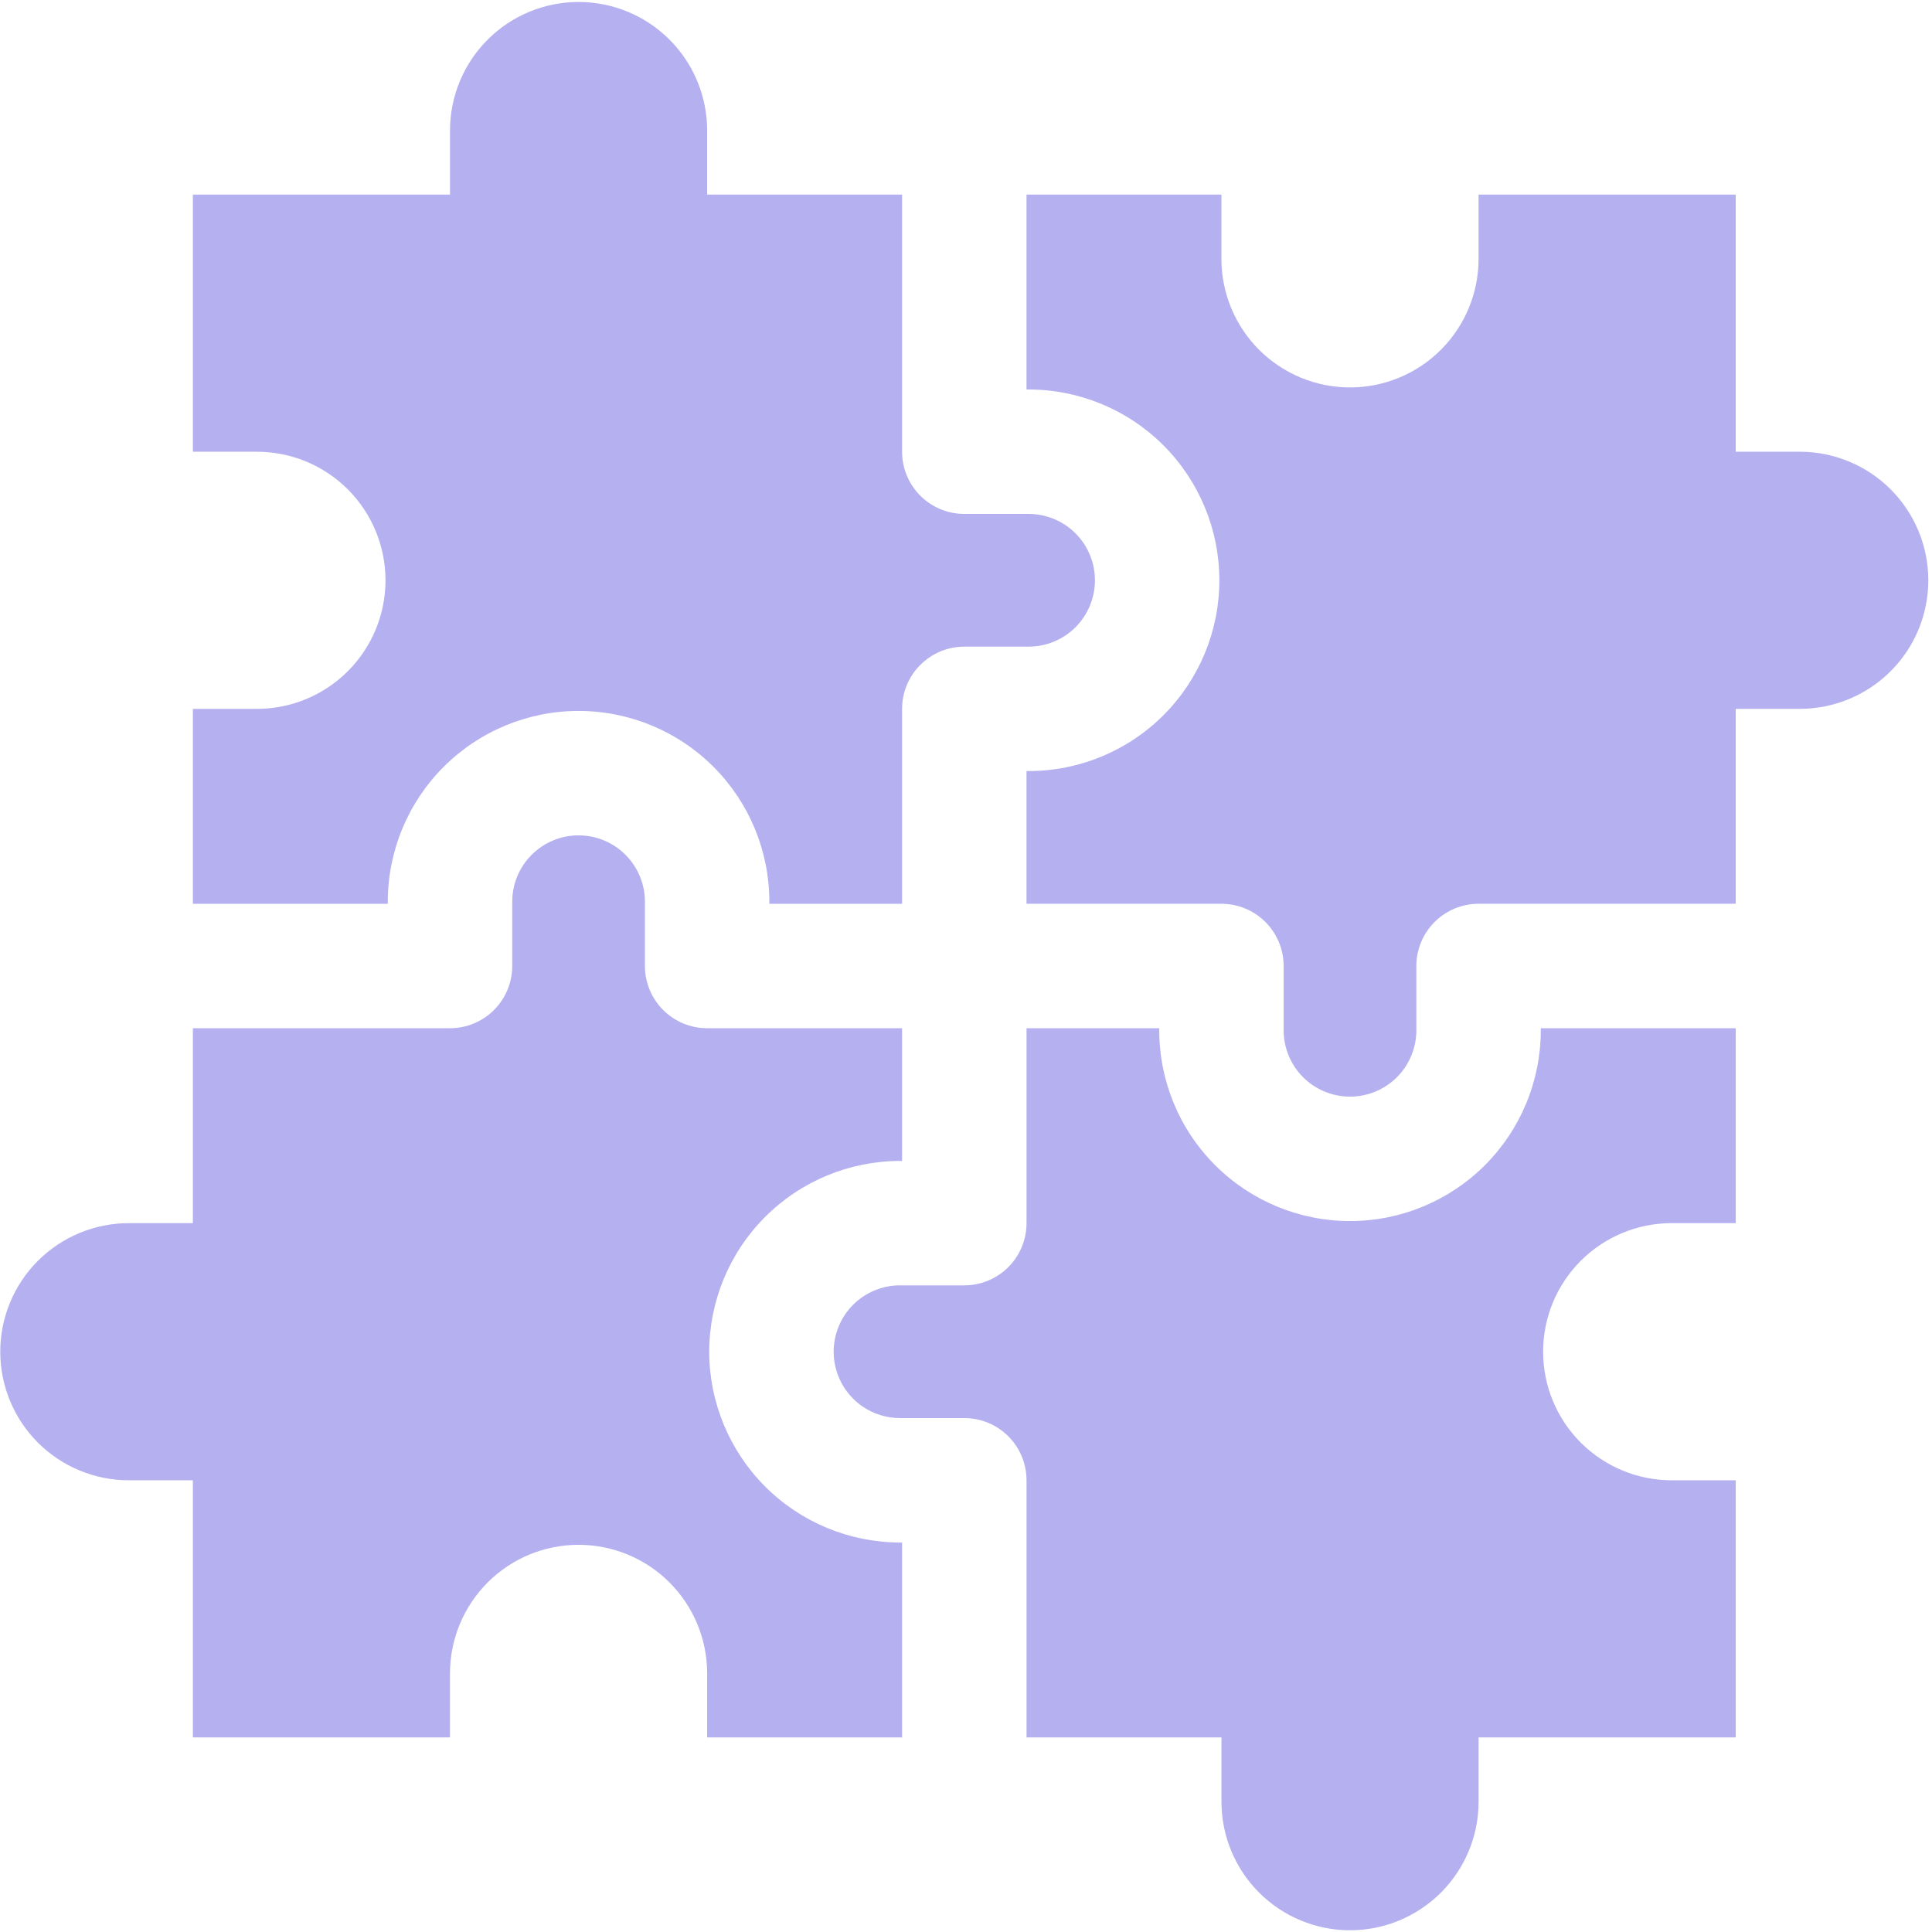
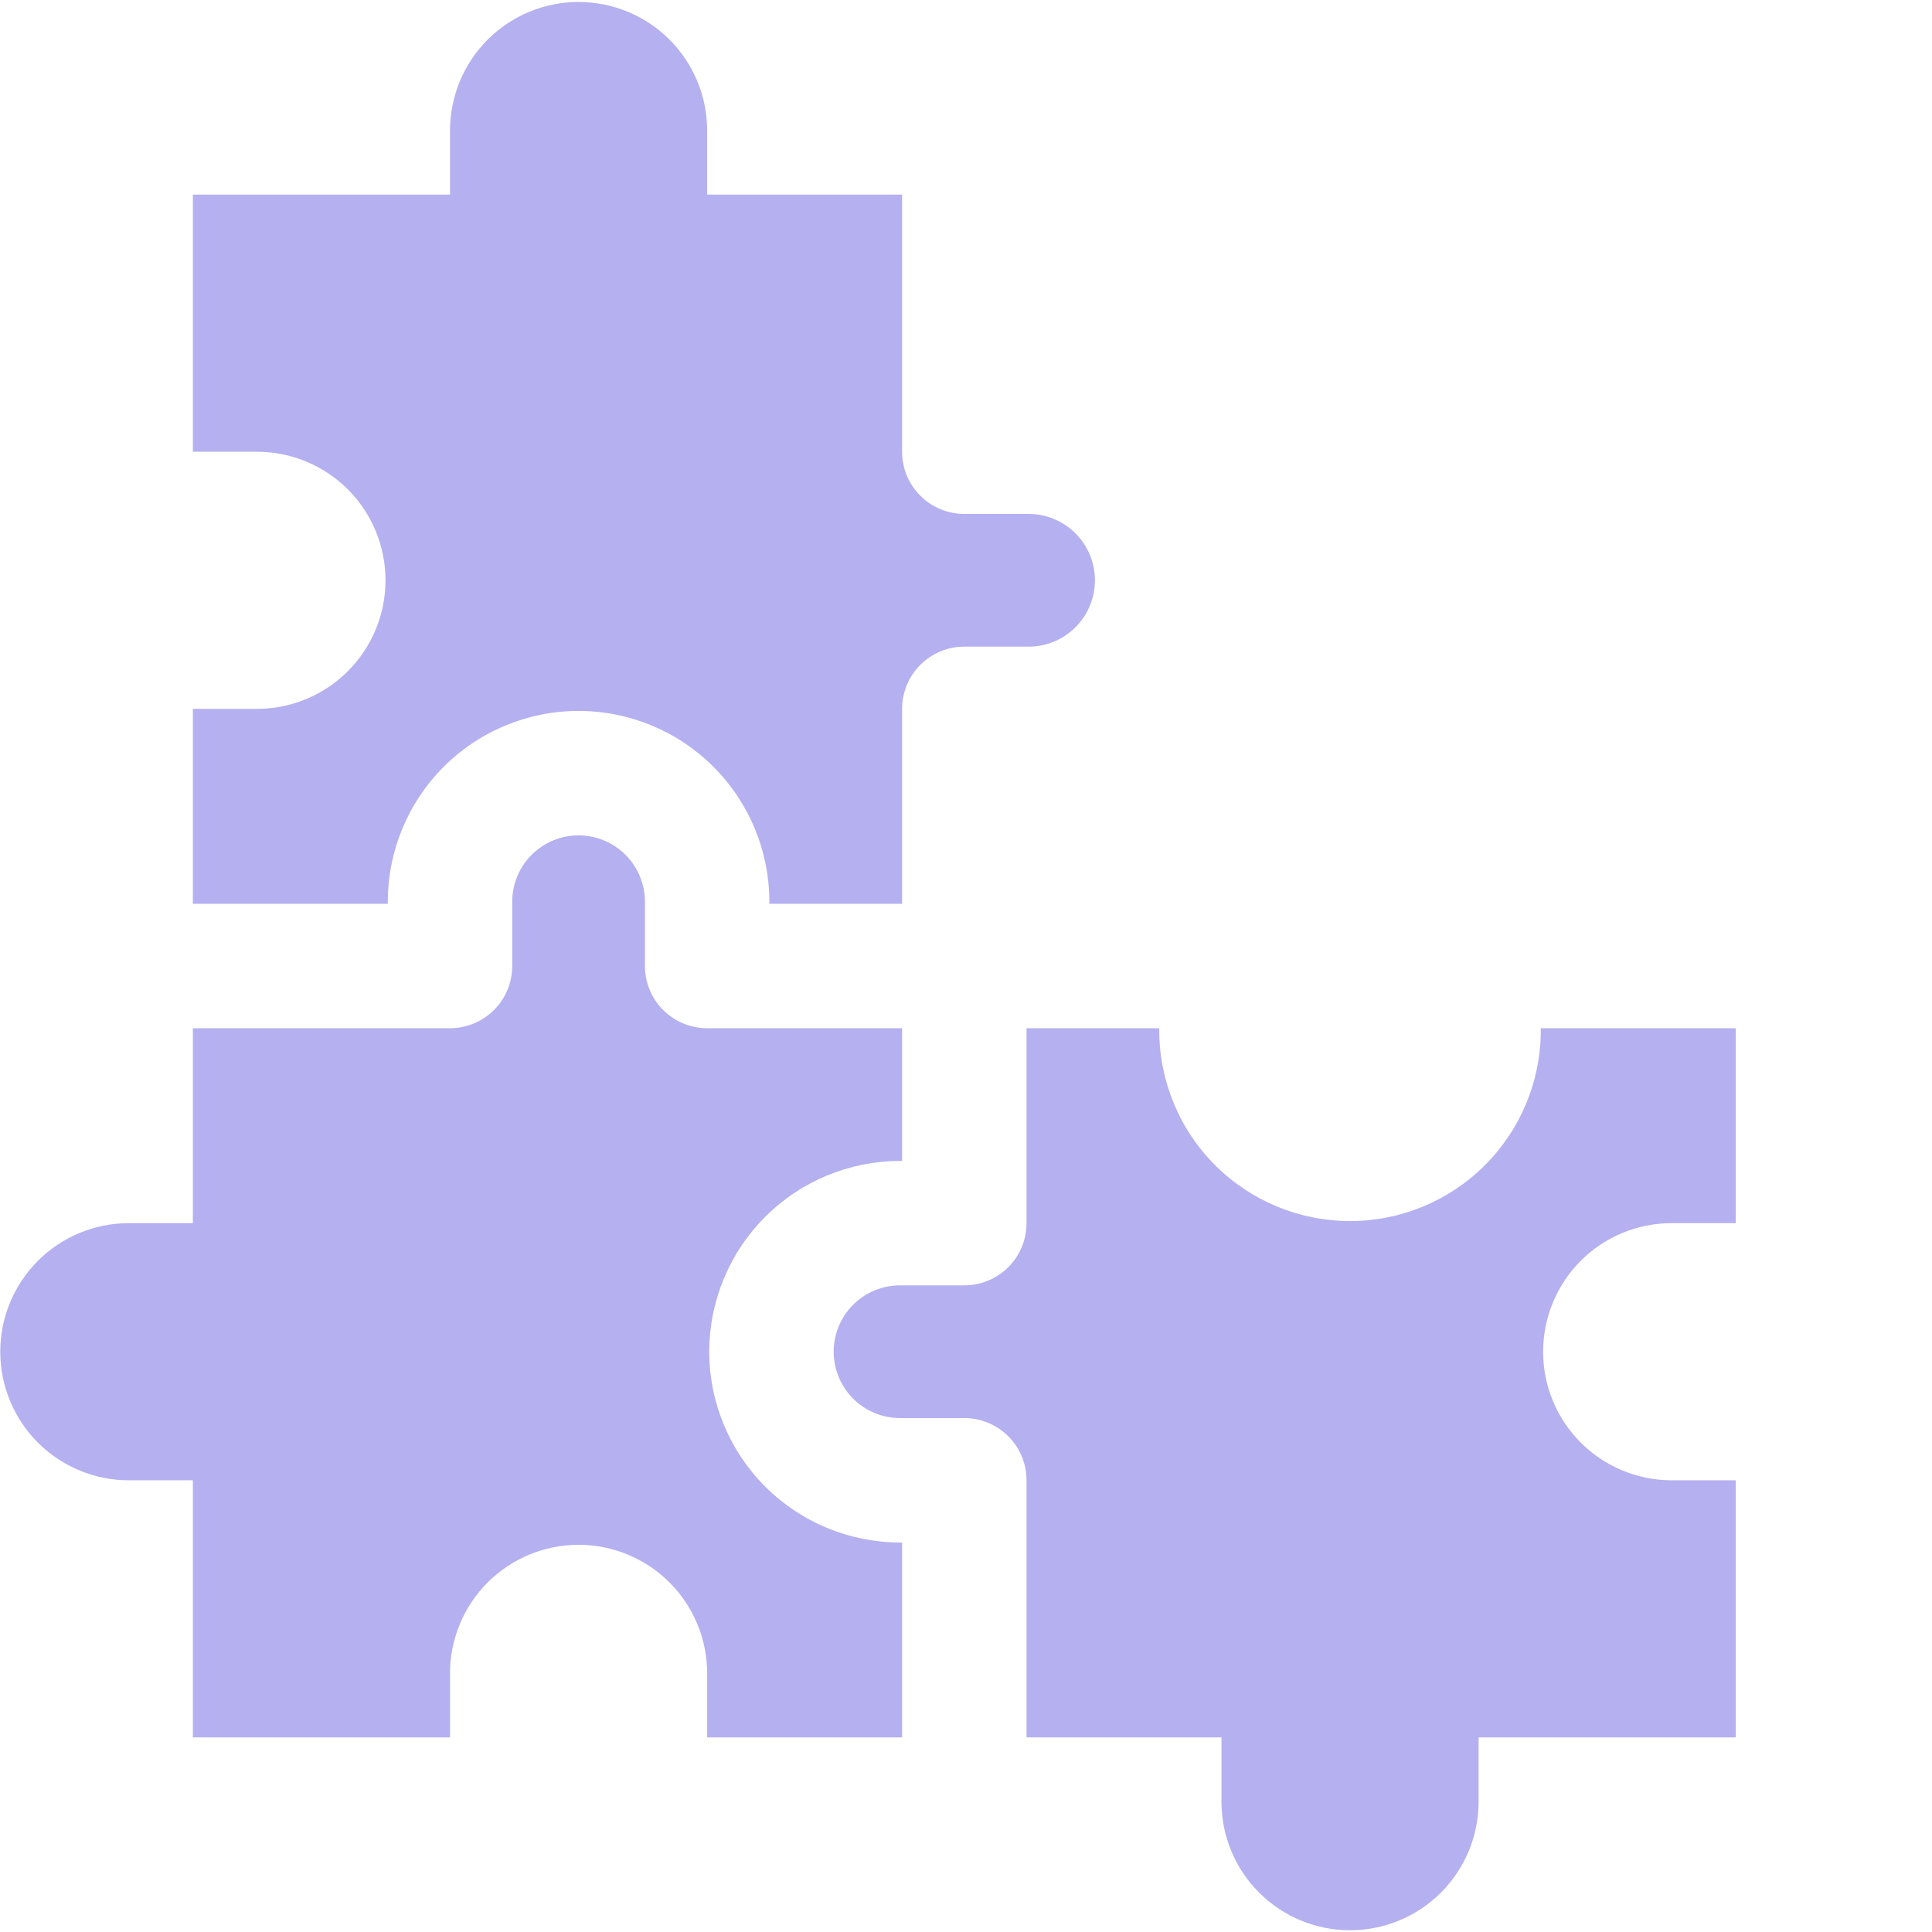
<svg xmlns="http://www.w3.org/2000/svg" width="88" height="88" viewBox="0 0 88 88" fill="none">
  <g clip-path="url(#clip0_700_32)">
    <path d="M70.181 46.928C70.181 49.233 69.266 51.443 67.636 53.073C66.007 54.702 63.797 55.618 61.492 55.618C59.187 55.618 56.977 54.702 55.347 53.073C53.718 51.443 52.802 49.233 52.802 46.928V46.834H46.757V55.713C46.757 56.464 46.459 57.185 45.927 57.716C45.396 58.248 44.675 58.546 43.923 58.546H40.995C40.194 58.546 39.425 58.865 38.858 59.431C38.291 59.998 37.973 60.767 37.973 61.569C37.973 62.37 38.291 63.139 38.858 63.706C39.425 64.273 40.194 64.591 40.995 64.591H43.923C44.675 64.591 45.396 64.89 45.927 65.421C46.459 65.953 46.757 66.673 46.757 67.425V79.137H55.636V82.065C55.636 83.618 56.252 85.108 57.351 86.206C58.449 87.304 59.939 87.921 61.492 87.921C63.045 87.921 64.534 87.304 65.633 86.206C66.731 85.108 67.348 83.618 67.348 82.065V79.137H79.06V67.425H76.132C74.581 67.422 73.094 66.803 71.998 65.706C70.902 64.608 70.287 63.12 70.287 61.569C70.287 60.017 70.902 58.529 71.998 57.431C73.094 56.334 74.581 55.715 76.132 55.712H79.06V46.834H70.181V46.928Z" fill="#B5B0F0" />
    <path d="M32.304 61.569C32.307 59.265 33.223 57.056 34.852 55.427C36.481 53.798 38.69 52.882 40.994 52.879H41.089V46.834H32.209C31.458 46.834 30.737 46.536 30.206 46.004C29.674 45.473 29.376 44.752 29.376 44.001V41.072C29.376 40.271 29.057 39.502 28.49 38.935C27.924 38.368 27.155 38.05 26.353 38.05C25.552 38.05 24.783 38.368 24.216 38.935C23.649 39.502 23.331 40.271 23.331 41.072V44.001C23.331 44.752 23.032 45.473 22.501 46.004C21.969 46.536 21.249 46.834 20.497 46.834H8.785V55.713H5.857C4.306 55.716 2.819 56.334 1.723 57.432C0.627 58.53 0.012 60.018 0.012 61.569C0.012 63.12 0.627 64.608 1.723 65.706C2.819 66.804 4.306 67.422 5.857 67.425H8.785V79.137H20.497V76.209C20.5 74.658 21.119 73.171 22.216 72.075C23.314 70.979 24.802 70.364 26.354 70.364C27.905 70.364 29.393 70.979 30.491 72.075C31.589 73.171 32.207 74.658 32.21 76.209V79.137H41.089V70.259H40.994C38.69 70.256 36.481 69.34 34.852 67.711C33.223 66.082 32.307 63.873 32.304 61.569Z" fill="#B5B0F0" />
-     <path d="M81.987 20.575H79.059V8.863H67.347V11.791C67.347 13.344 66.73 14.834 65.631 15.932C64.533 17.03 63.044 17.647 61.49 17.647C59.937 17.647 58.448 17.03 57.349 15.932C56.251 14.834 55.634 13.344 55.634 11.791V8.863H46.756V17.741H46.85C49.155 17.741 51.365 18.657 52.995 20.286C54.624 21.916 55.54 24.127 55.54 26.431C55.54 28.736 54.624 30.946 52.995 32.576C51.365 34.206 49.155 35.121 46.85 35.121H46.756V41.166H55.634C56.386 41.166 57.107 41.465 57.638 41.996C58.169 42.528 58.468 43.248 58.468 44V46.928C58.468 47.729 58.786 48.498 59.353 49.065C59.92 49.632 60.689 49.95 61.49 49.95C62.292 49.95 63.061 49.632 63.628 49.065C64.195 48.498 64.513 47.729 64.513 46.928V44C64.513 43.248 64.812 42.528 65.343 41.996C65.874 41.465 66.595 41.166 67.347 41.166H79.059V32.287H81.987C83.538 32.285 85.025 31.666 86.121 30.568C87.217 29.47 87.832 27.983 87.832 26.431C87.832 24.88 87.217 23.392 86.121 22.294C85.025 21.196 83.538 20.578 81.987 20.575Z" fill="#B5B0F0" />
    <path d="M17.664 41.072C17.664 38.767 18.579 36.557 20.209 34.927C21.838 33.298 24.049 32.382 26.353 32.382C28.658 32.382 30.868 33.298 32.498 34.927C34.128 36.557 35.043 38.767 35.043 41.072V41.167H41.089V32.288C41.089 31.537 41.387 30.816 41.919 30.285C42.45 29.753 43.171 29.454 43.922 29.454H46.85C47.652 29.454 48.421 29.136 48.988 28.569C49.554 28.002 49.873 27.233 49.873 26.432C49.873 25.63 49.554 24.861 48.988 24.294C48.421 23.727 47.652 23.409 46.85 23.409H43.922C43.171 23.409 42.45 23.11 41.919 22.579C41.387 22.047 41.089 21.327 41.089 20.575V8.863H32.21V5.935C32.207 4.384 31.589 2.897 30.491 1.801C29.393 0.705 27.905 0.09 26.354 0.09C24.802 0.09 23.314 0.705 22.216 1.801C21.119 2.897 20.5 4.384 20.497 5.935V8.863H8.785V20.576H11.713C13.265 20.578 14.751 21.197 15.847 22.294C16.943 23.392 17.559 24.88 17.559 26.432C17.559 27.983 16.943 29.471 15.847 30.569C14.751 31.667 13.265 32.285 11.713 32.288H8.785V41.167H17.664L17.664 41.072Z" fill="#B5B0F0" />
  </g>
  <defs>
    <clipPath id="clip0_700_32">
      <rect width="87.842" height="87.842" fill="white" transform="translate(0 0.079)" />
    </clipPath>
  </defs>
</svg>